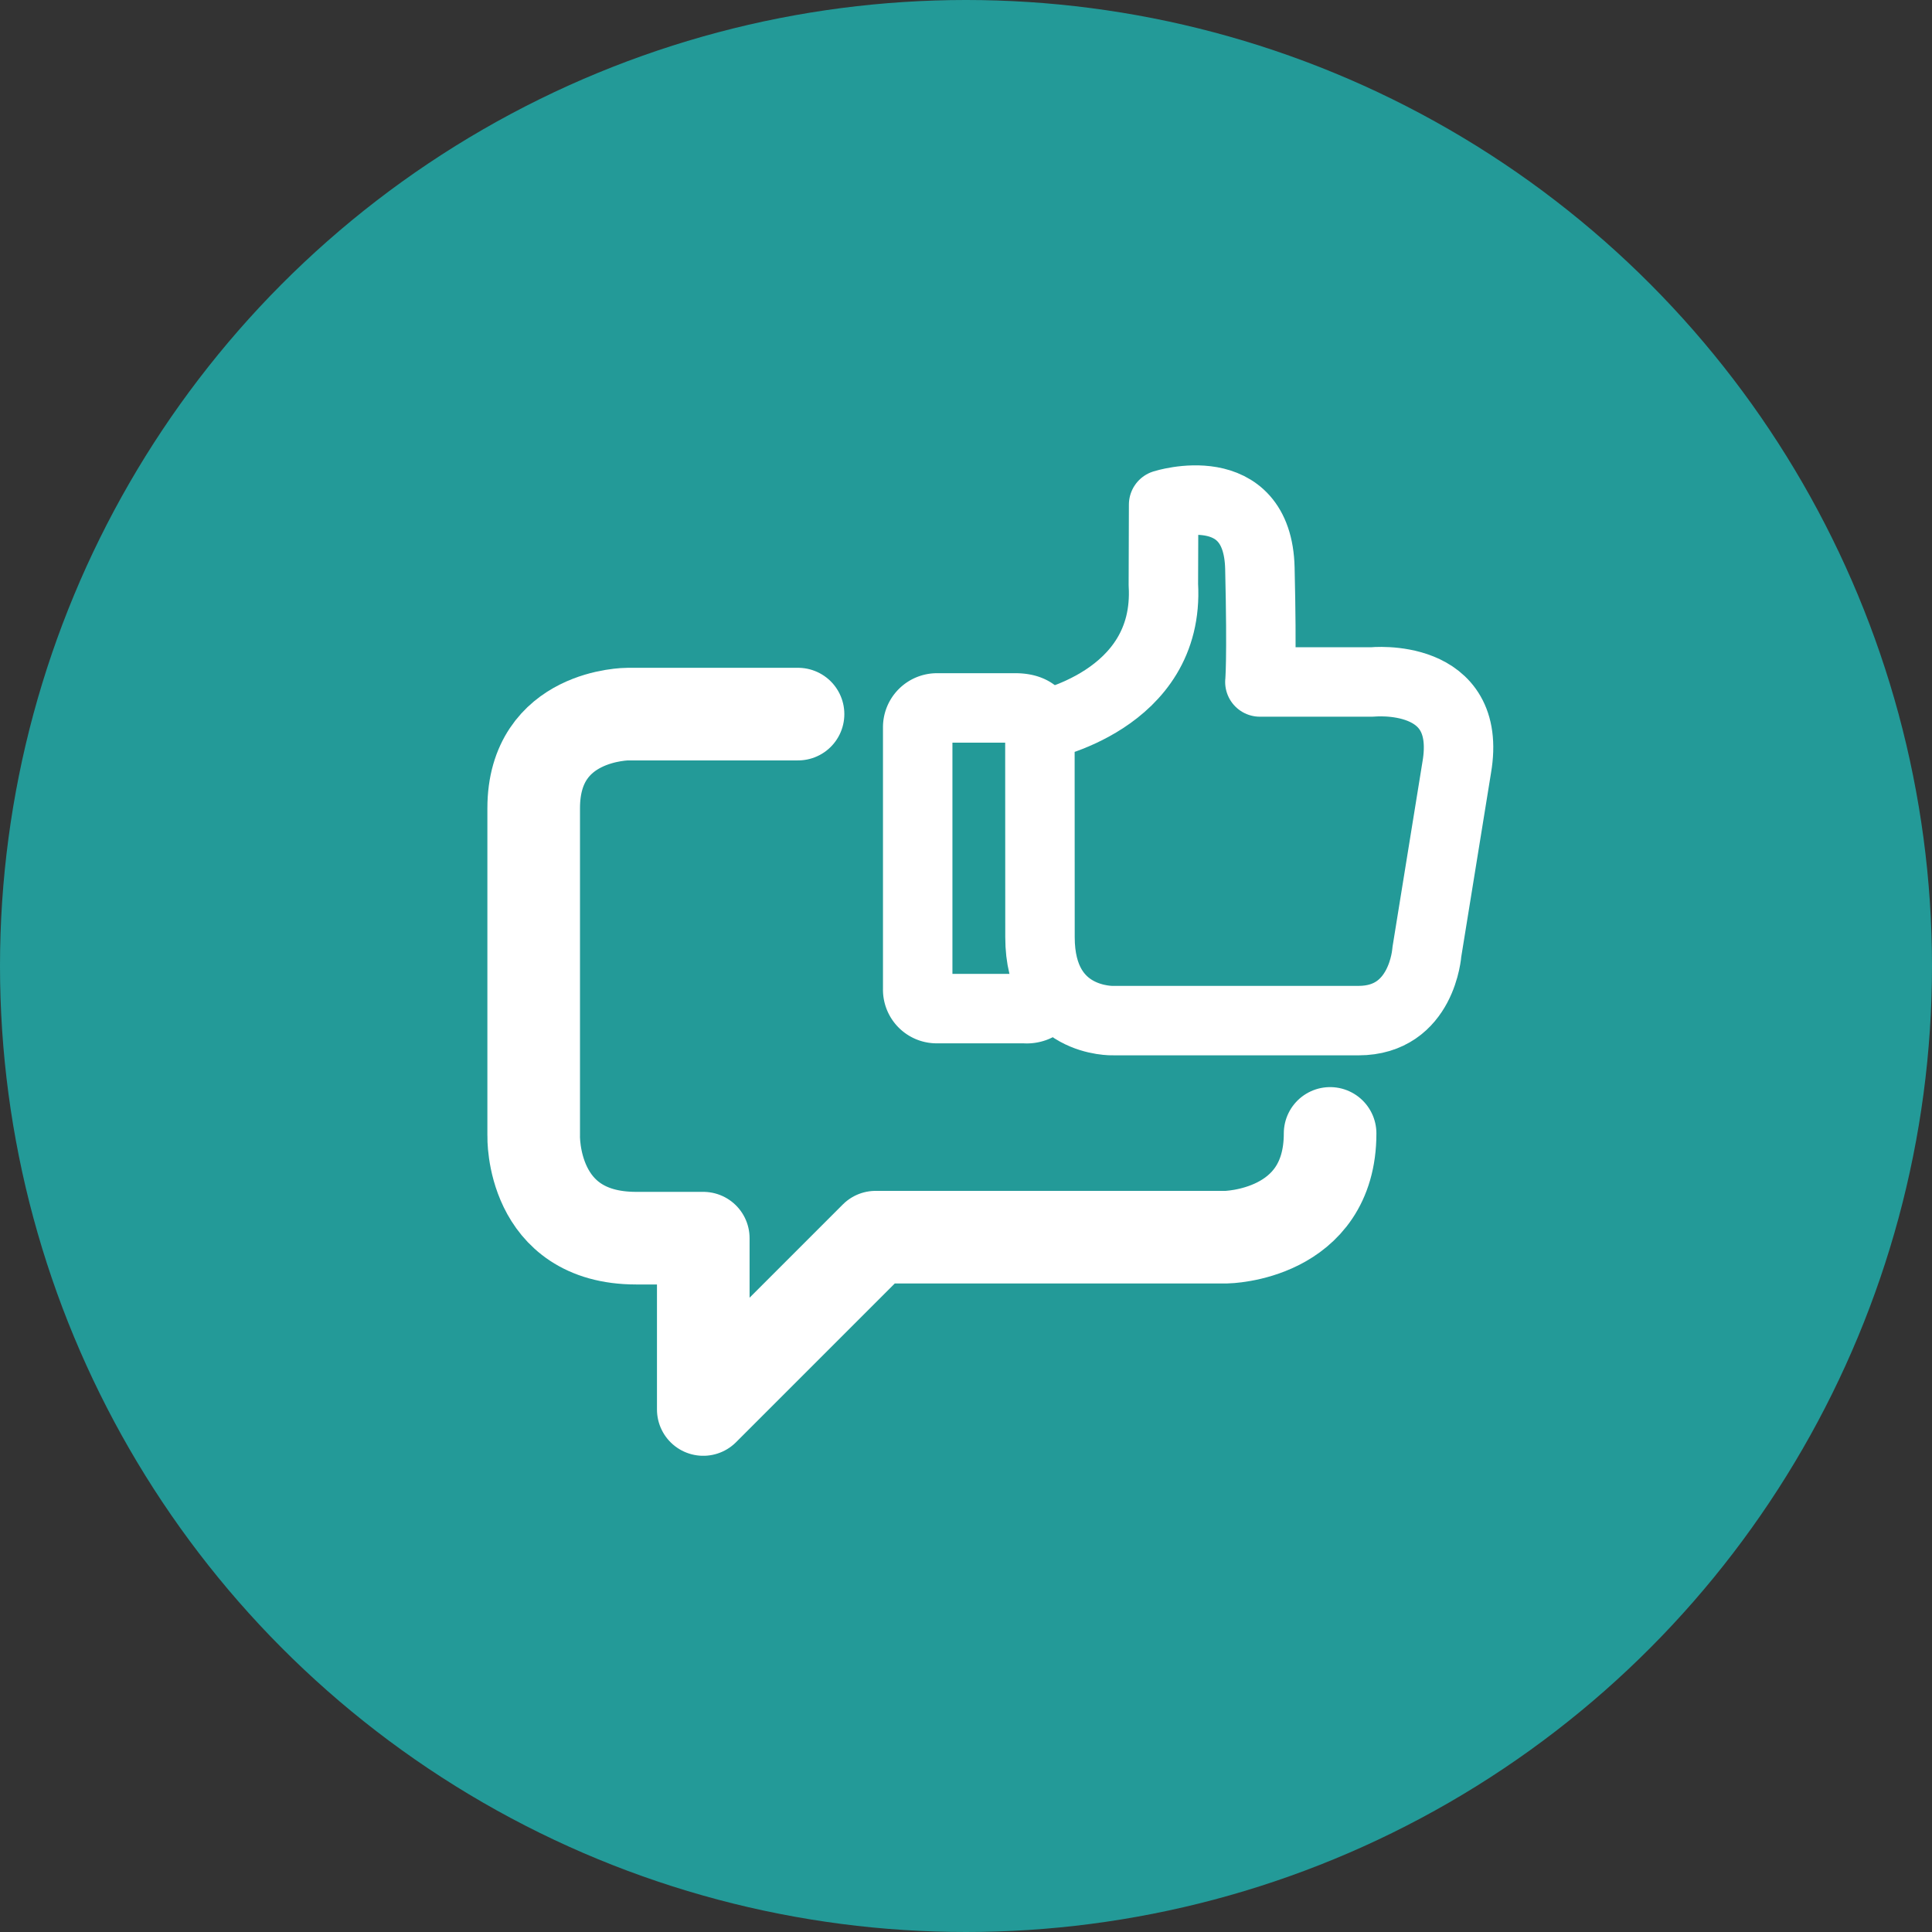
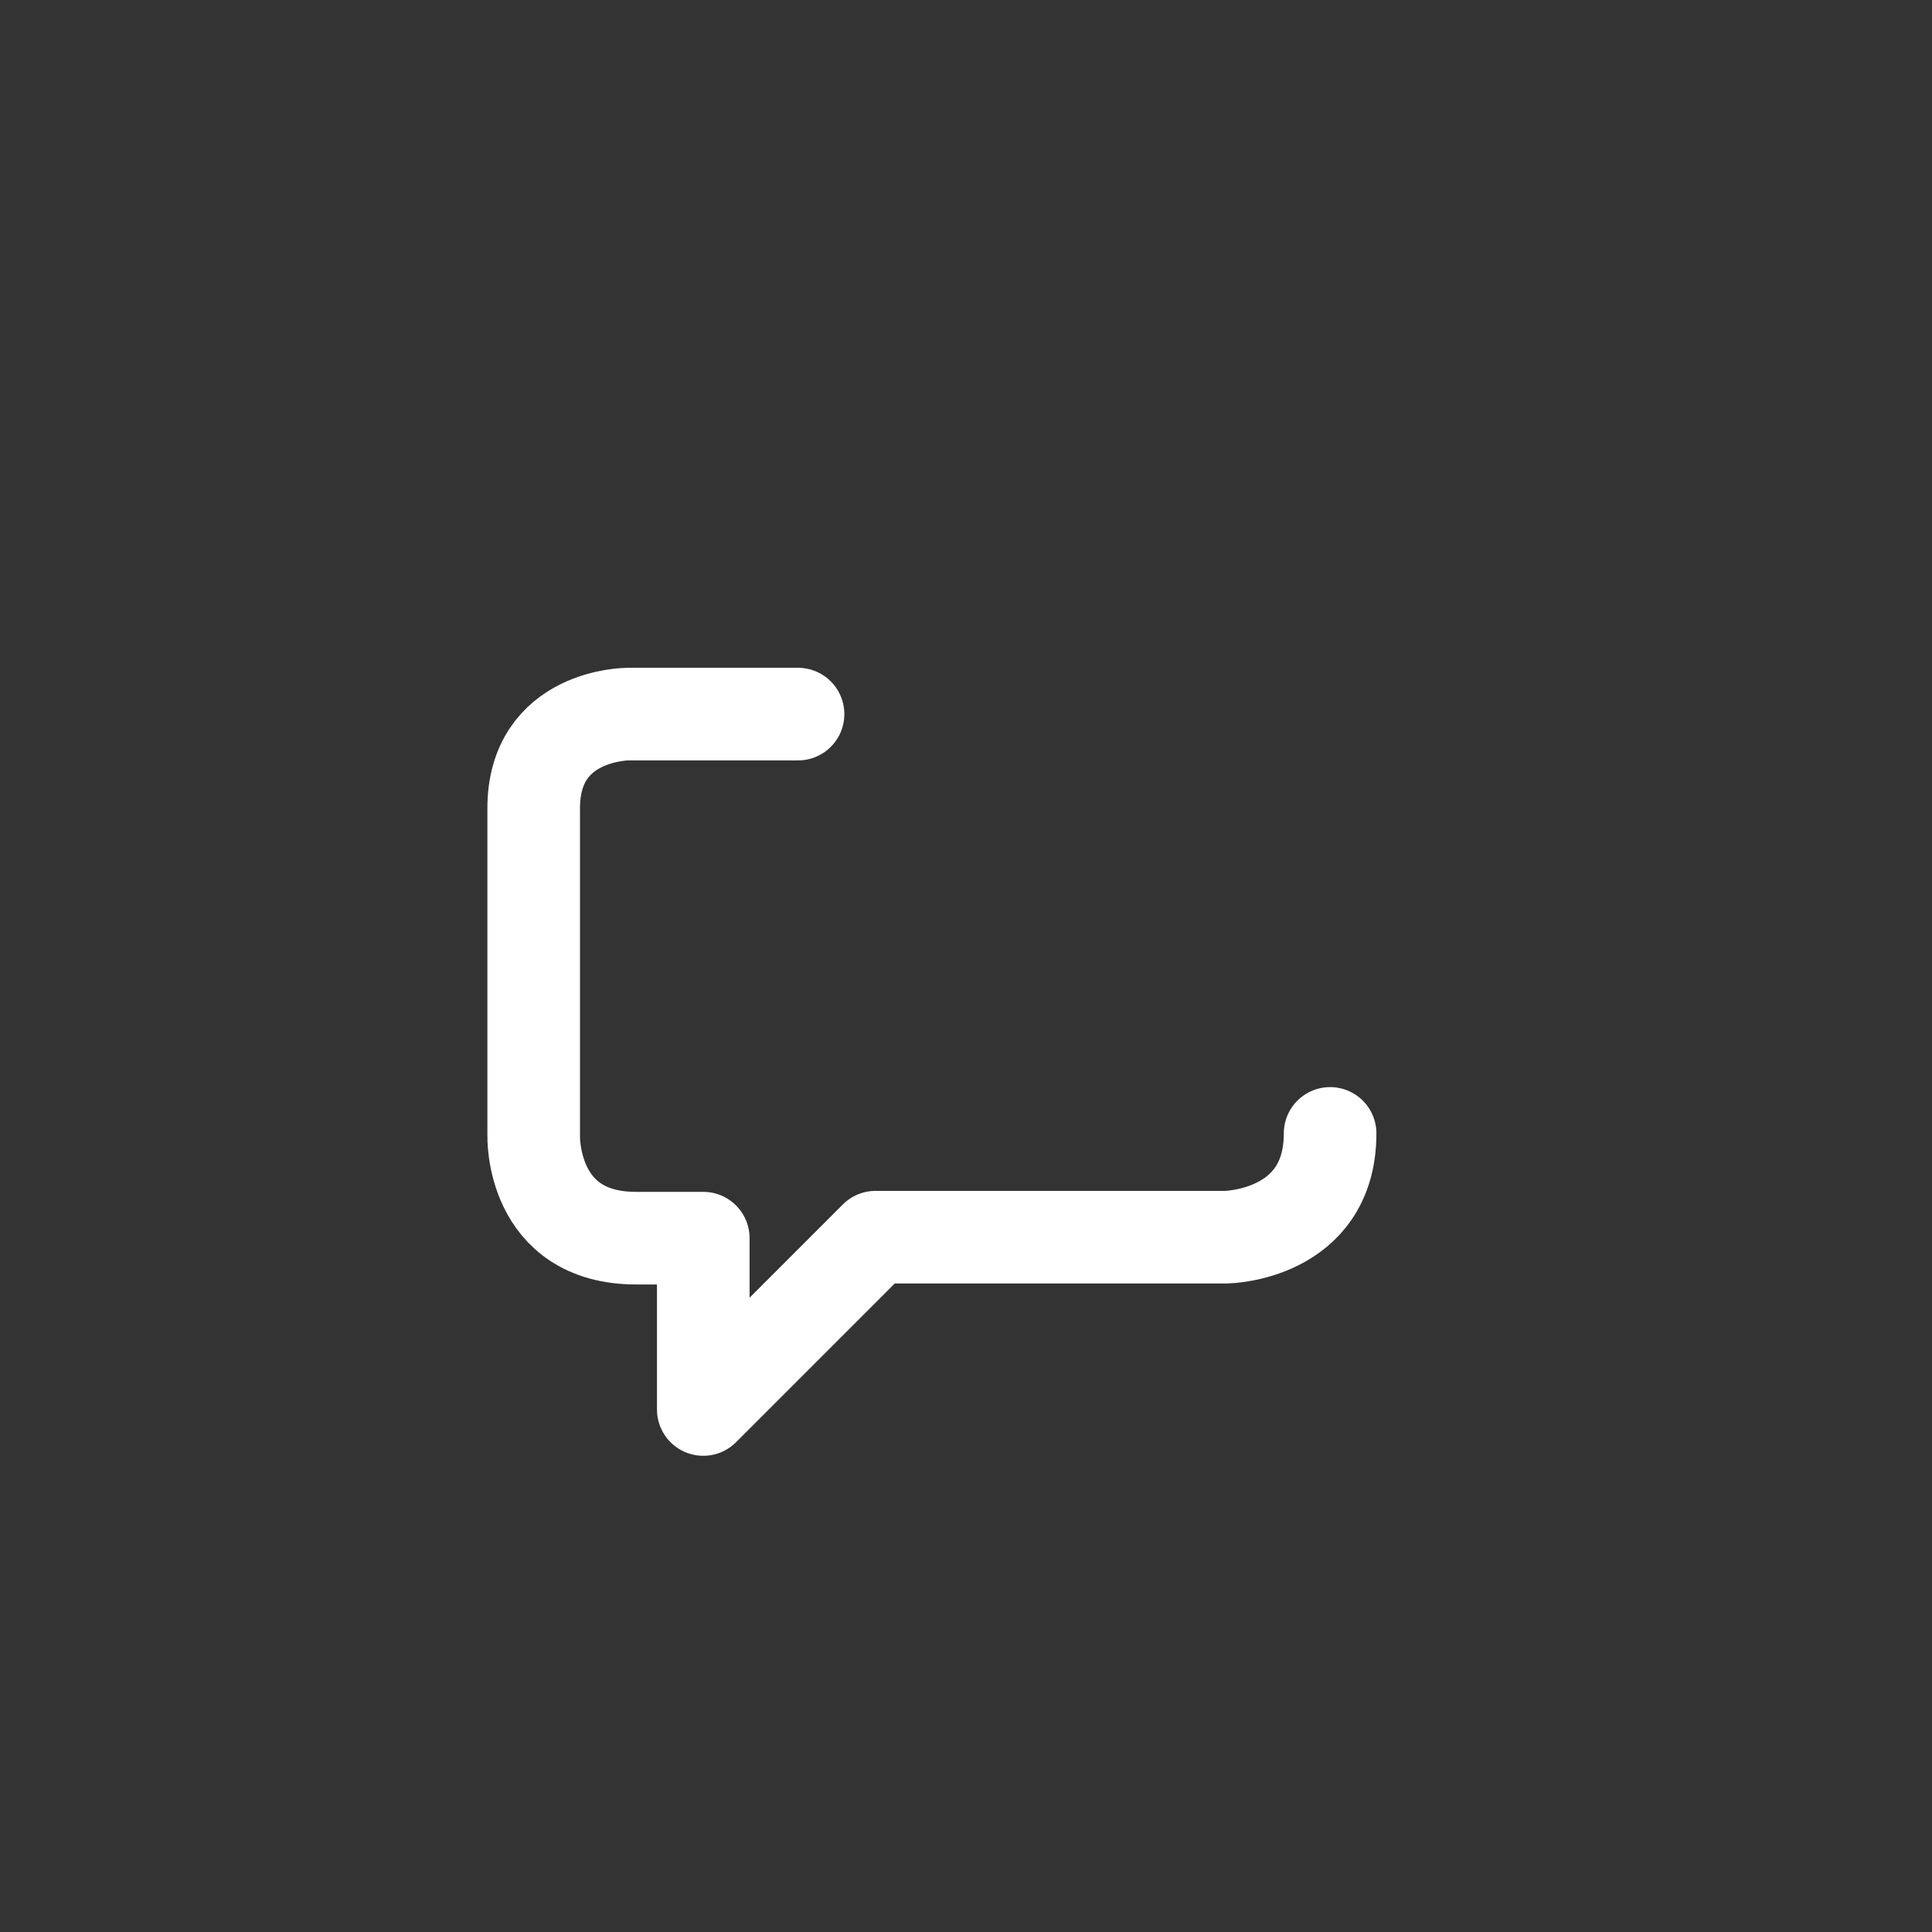
<svg xmlns="http://www.w3.org/2000/svg" width="83.45" height="83.45" viewBox="0 0 83.45 83.45">
  <rect x="0" y="0" width="83.45" height="83.45" fill="#333333" stroke="none" />
  <g id="Group_6398" data-name="Group 6398" transform="translate(1084 9615)">
    <g id="Contact-yellow-Copy-3" transform="translate(-1084 -9615)">
      <g id="Group-2" transform="translate(0 0)">
        <g id="Group">
-           <circle id="Oval-3" cx="41.725" cy="41.725" r="41.725" fill="#239a98" />
-         </g>
+           </g>
      </g>
    </g>
    <g id="Group_6382" data-name="Group 6382" transform="translate(-1060.949 -9593.4)">
      <path id="Path_1784" data-name="Path 1784" d="M12.918,19.35H5.563S1.5,19.35,1.5,23.414V37.561s-.132,4.425,4.425,4.425h2.9v7.4l7.443-7.443H31.413S35.9,41.88,35.9,37.461" transform="translate(-1.499 -10.105)" fill="none" stroke="#fff" stroke-linecap="round" stroke-linejoin="round" stroke-miterlimit="10" stroke-width="4" />
      <g id="Group_5562" data-name="Group 5562" transform="translate(16.588)">
-         <path id="Path_1785" data-name="Path 1785" d="M56.24,11.253s5.626-1.051,5.333-6.094L61.584,1.7S65.647.407,65.742,4.448s0,4.912,0,4.912h4.85s4.363-.454,3.653,3.686L72.953,21.03S72.759,23.987,70,23.987H59.41s-3.166.113-3.166-3.605S56.24,11.253,56.24,11.253Z" transform="translate(-50.962 -1.503)" fill="none" stroke="#fff" stroke-linecap="round" stroke-linejoin="round" stroke-miterlimit="10" stroke-width="3" />
-         <path id="Path_1786" data-name="Path 1786" d="M47.1,26.8s.081-.776-1.065-.776H42.655a.833.833,0,0,0-.835.835V38.169a.818.818,0,0,0,.842.842h3.774a.981.981,0,0,0,1.072-1.072" transform="translate(-41.82 -17.046)" fill="none" stroke="#fff" stroke-linecap="round" stroke-linejoin="round" stroke-miterlimit="10" stroke-width="3" />
-       </g>
+         </g>
    </g>
  </g>
</svg>